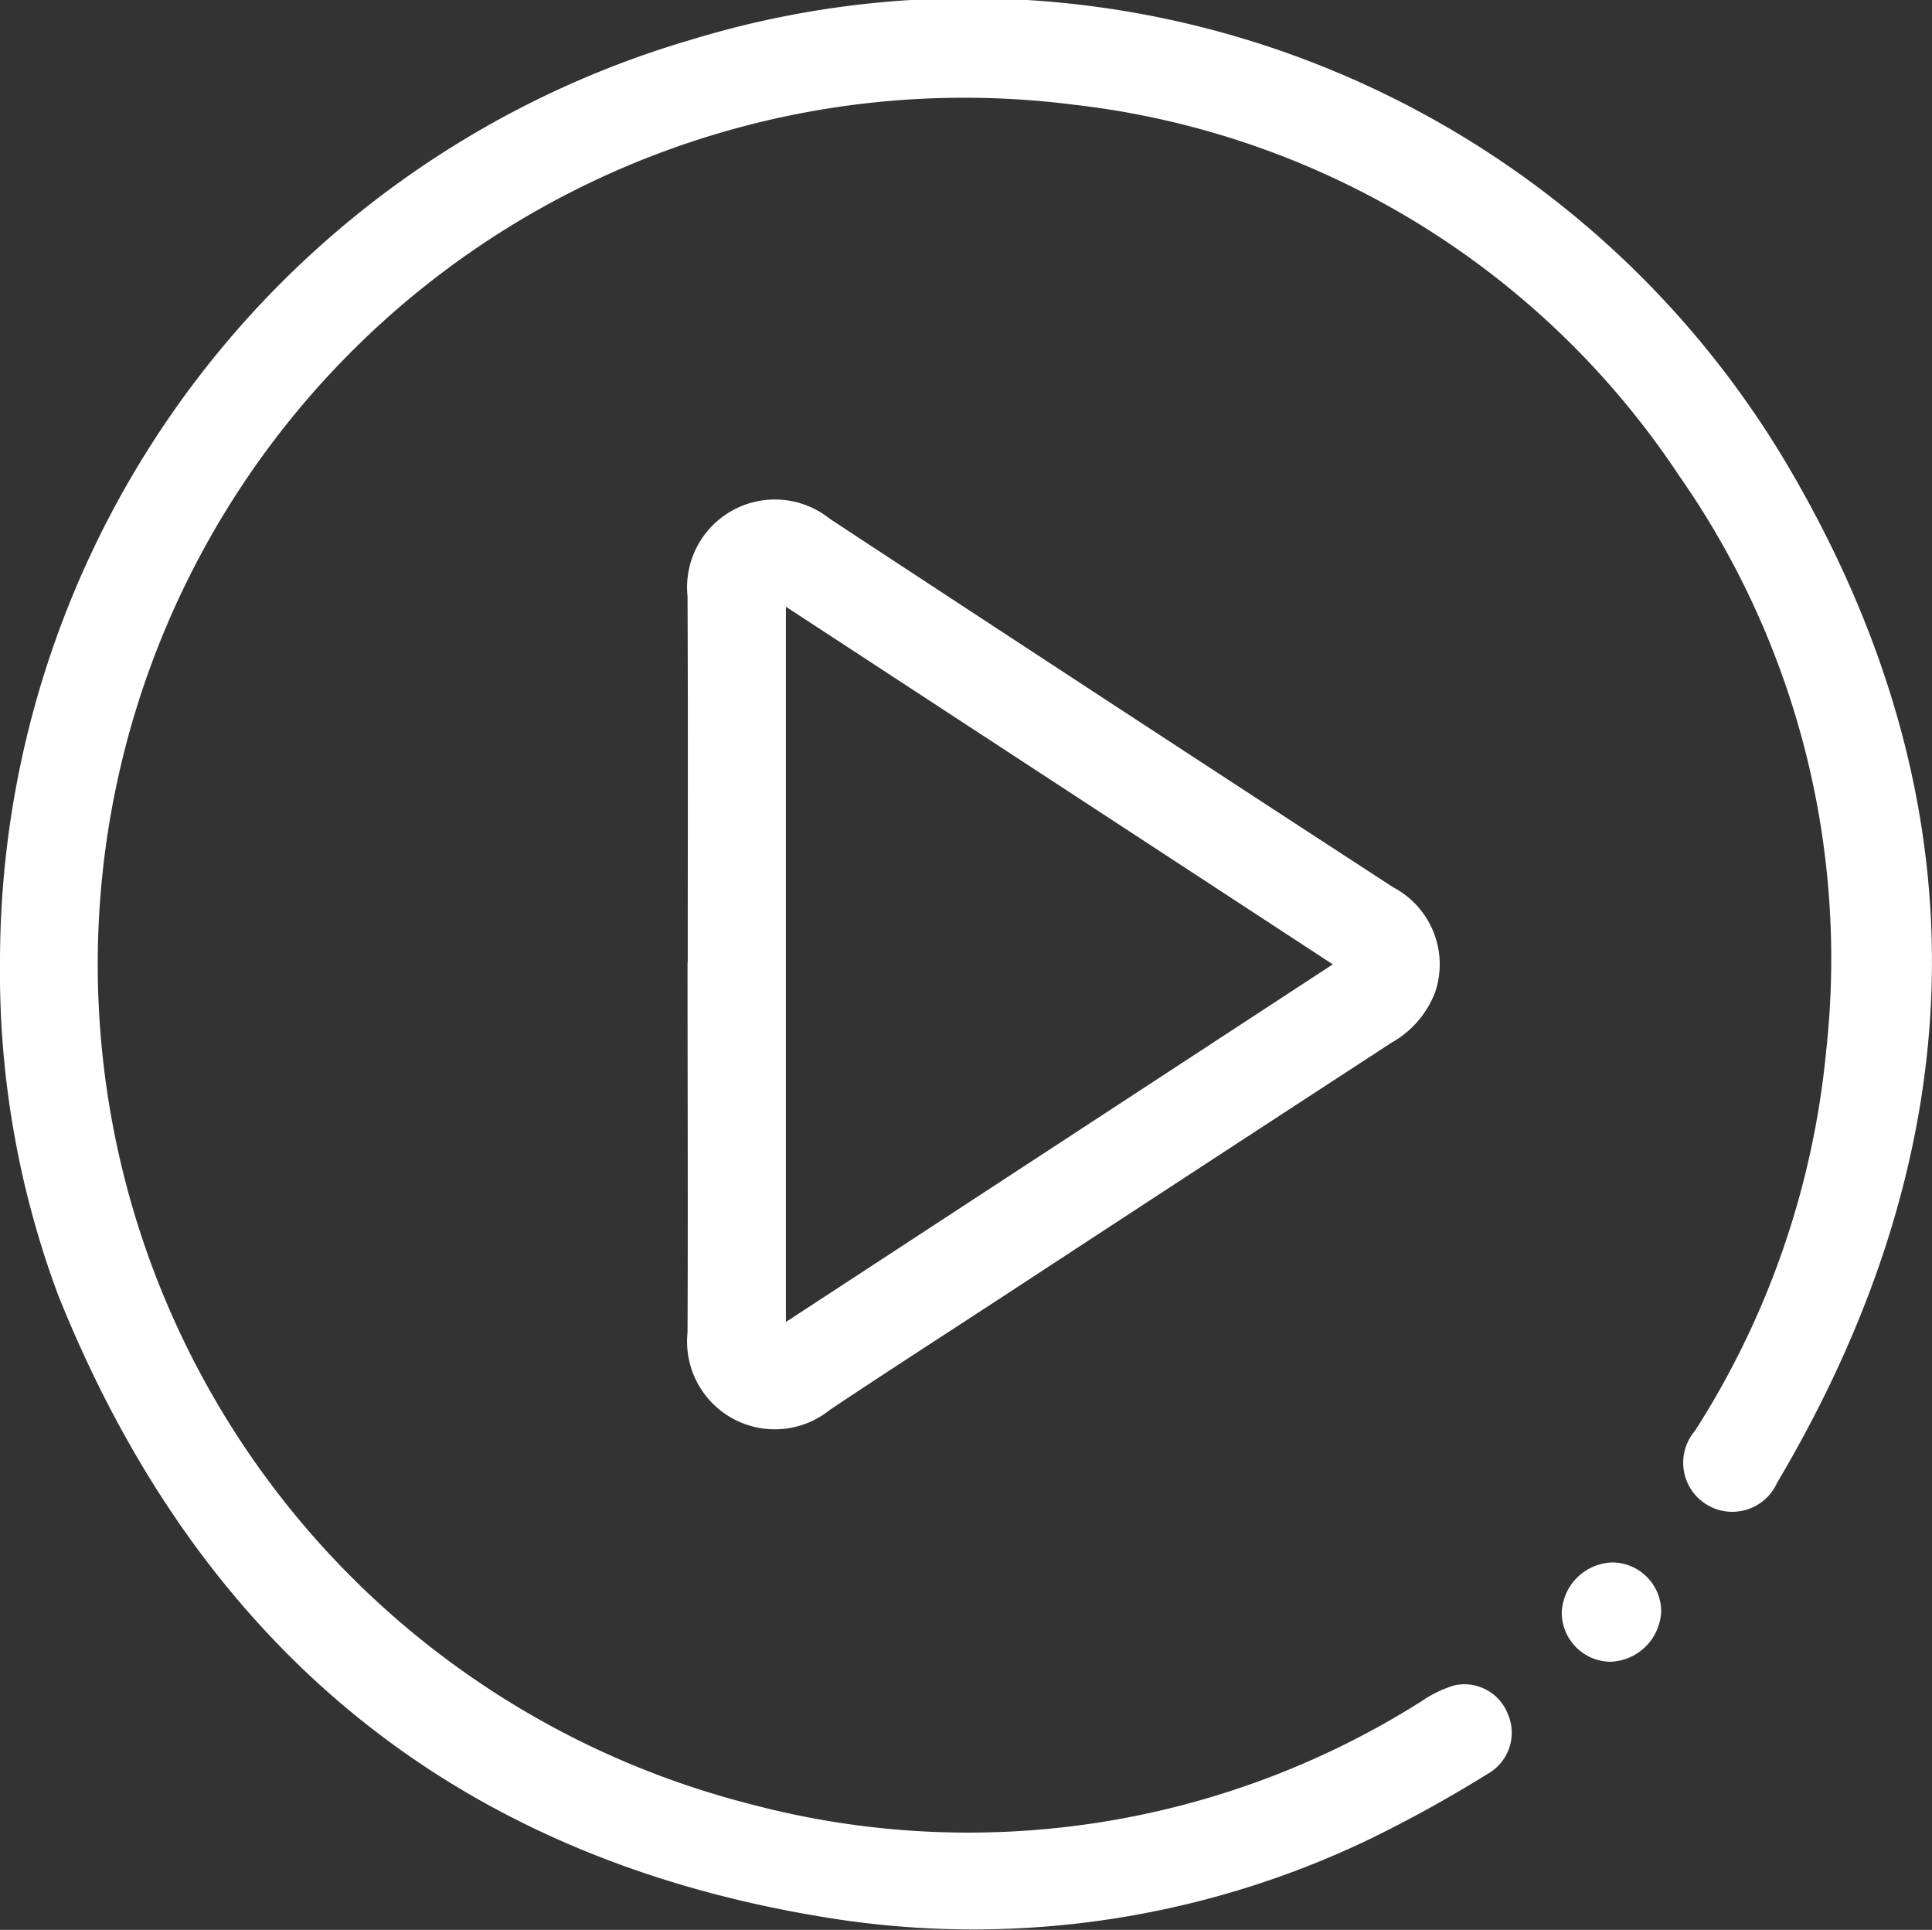
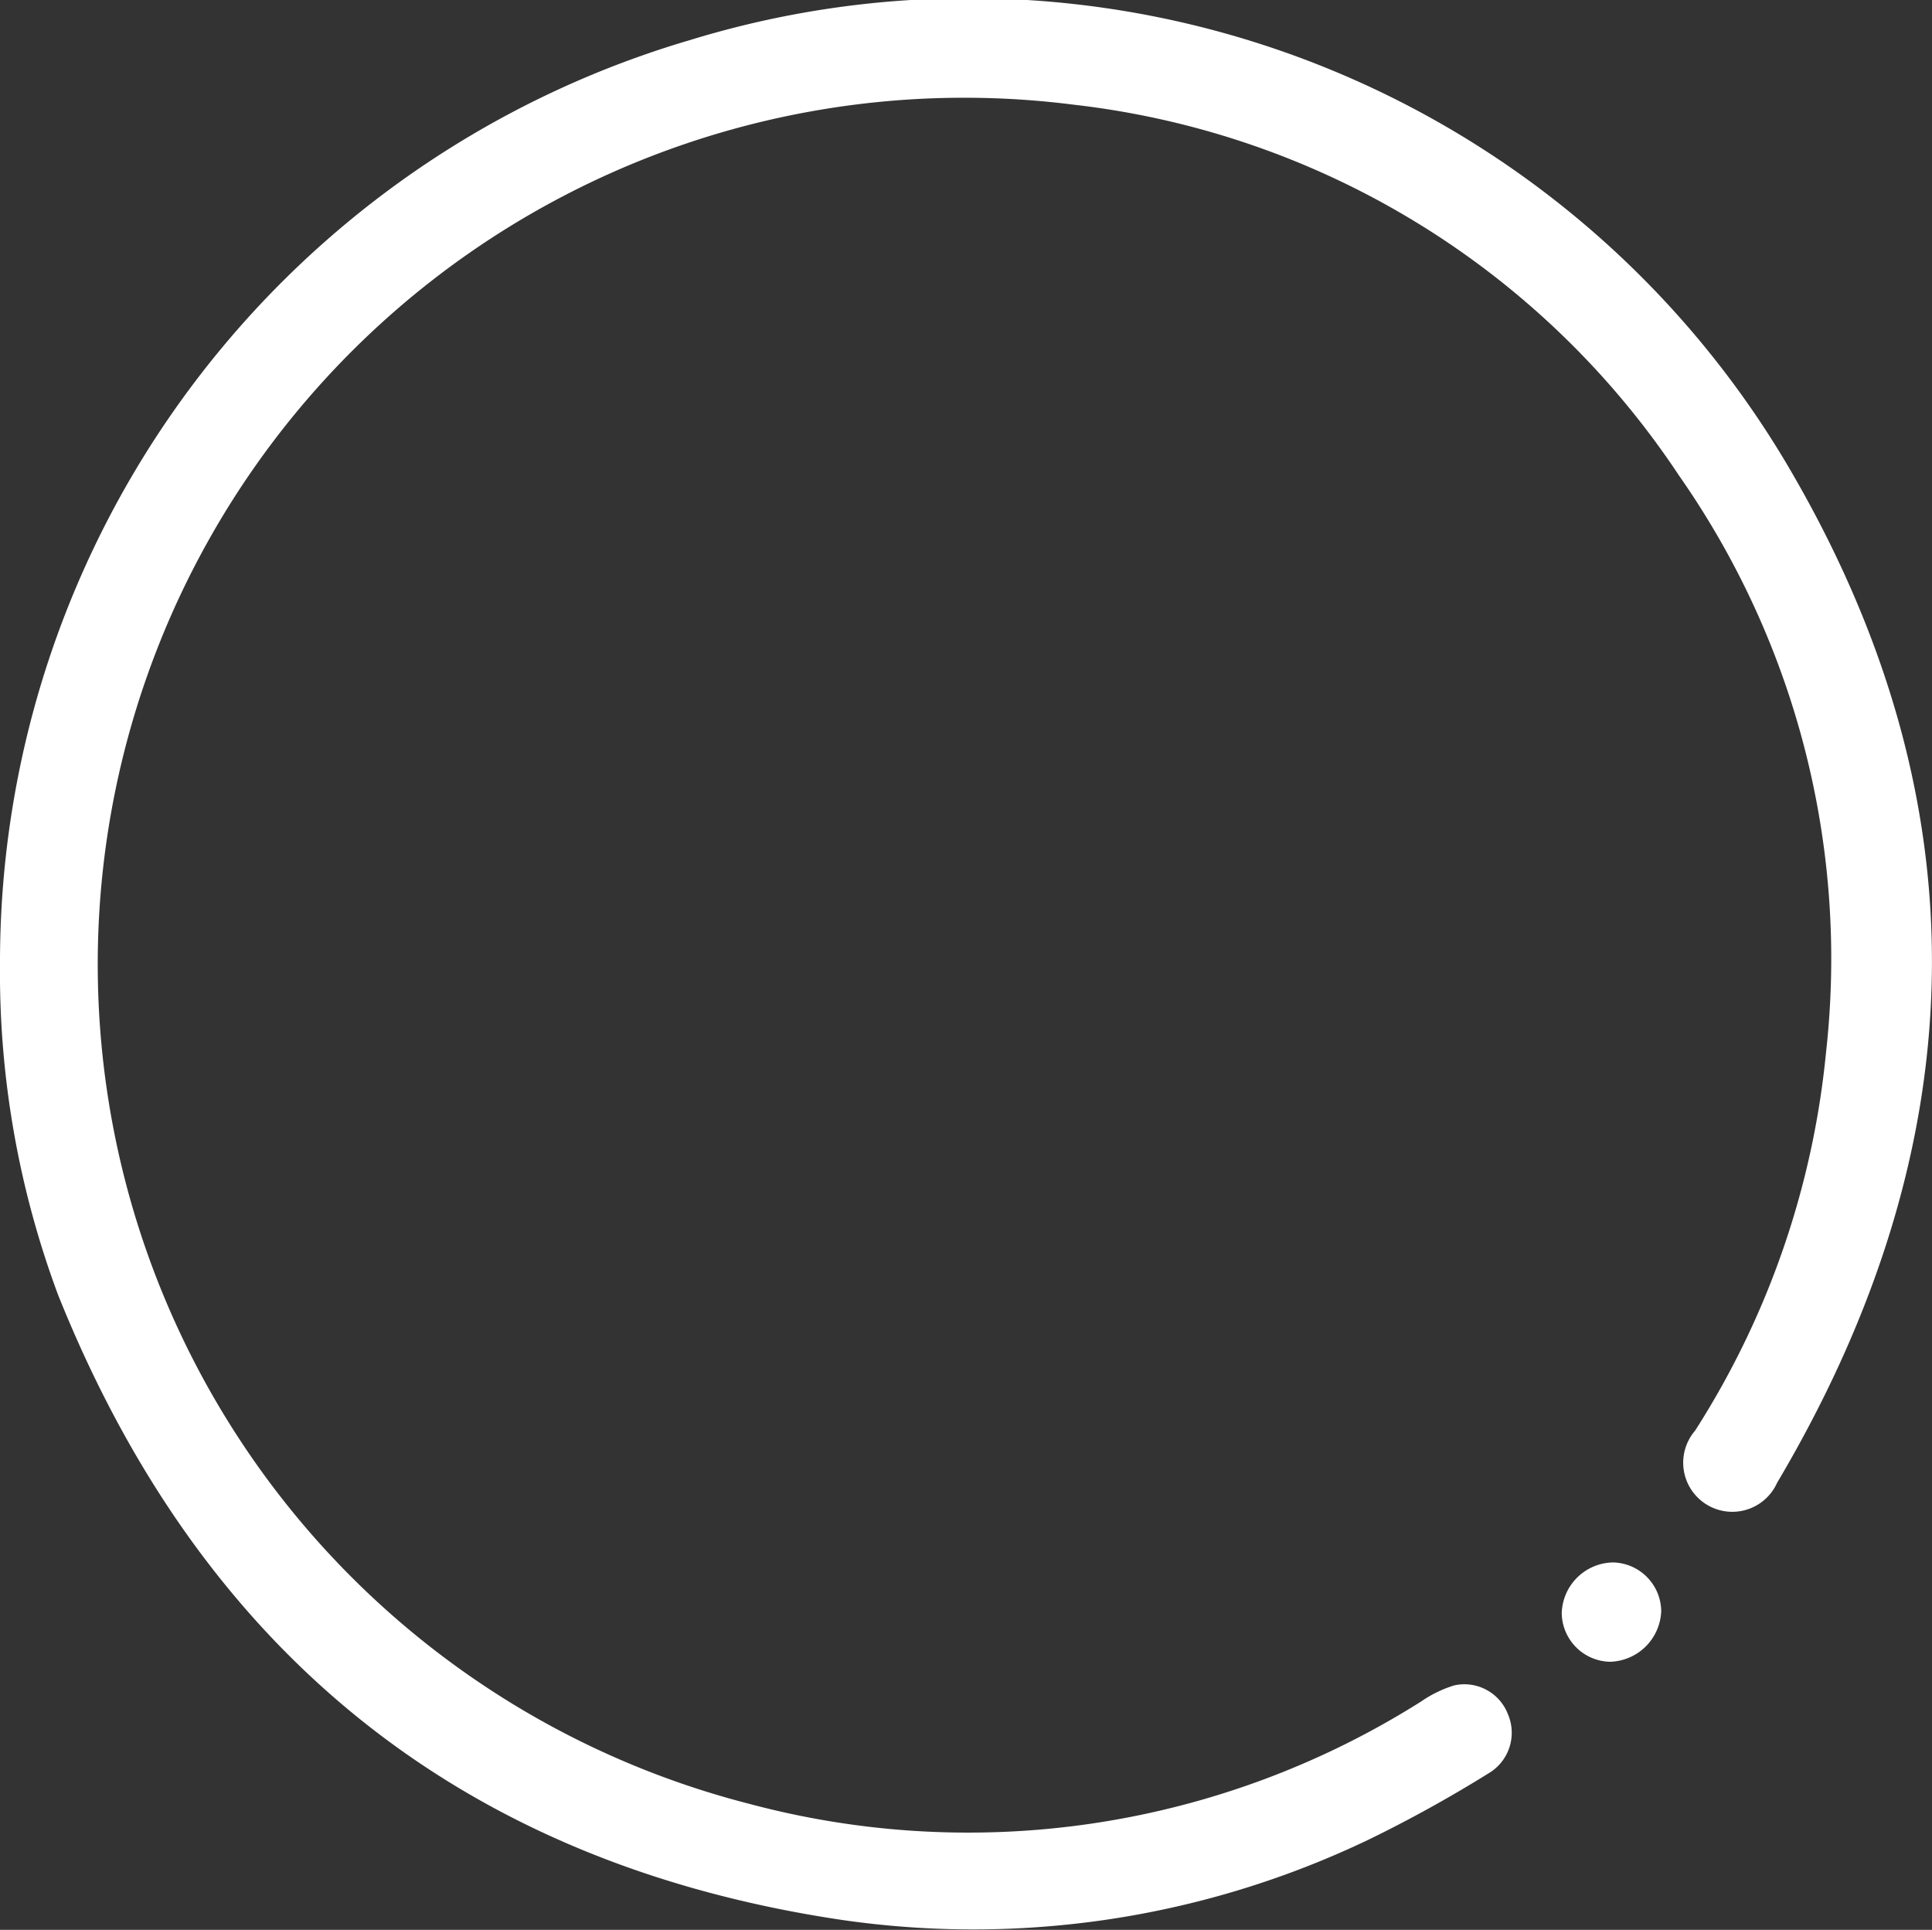
<svg xmlns="http://www.w3.org/2000/svg" id="Group_257" data-name="Group 257" width="48.088" height="48.027" viewBox="0 0 48.088 48.027">
  <rect x="0" y="0" width="48.088" height="48.027" fill="#333333" stroke="none" />
  <defs>
    <clipPath id="clip-path">
      <rect id="Rectangle_82" data-name="Rectangle 82" width="48.088" height="48.027" fill="#fff" />
    </clipPath>
  </defs>
  <g id="Group_256" data-name="Group 256" clip-path="url(#clip-path)">
    <path id="Path_93" data-name="Path 93" d="M0,23.979A23.913,23.913,0,0,1,17.165,1,23.669,23.669,0,0,1,44.453,11.513c4.991,8.419,4.768,16.972-.222,25.391a1.222,1.222,0,1,1-2.04-1.3,21.265,21.265,0,0,0,3.261-9.431,20.968,20.968,0,0,0-3.66-14.337A20.914,20.914,0,0,0,26.73,2.606,21.566,21.566,0,0,0,18.648,44.89,21.1,21.1,0,0,0,35.37,42.345a3.007,3.007,0,0,1,.819-.4,1.16,1.16,0,0,1,1.34.706,1.172,1.172,0,0,1-.483,1.483,32.835,32.835,0,0,1-2.963,1.639,22.772,22.772,0,0,1-13.173,2C11.454,46.352,5,41.079,1.45,32.236A22.962,22.962,0,0,1,0,23.979" transform="translate(0 0)" fill="#fff" />
-     <path id="Path_94" data-name="Path 94" d="M132.13,107.477c0-3.037.009-6.074-.005-9.111a2.186,2.186,0,0,1,3.543-1.929q7,4.6,14.021,9.17a2.165,2.165,0,0,1,1.045,2.608,2.431,2.431,0,0,1-1.083,1.256q-4.849,3.158-9.689,6.328c-1.432.936-2.871,1.861-4.294,2.812a2.184,2.184,0,0,1-3.543-1.927c.013-3.069,0-6.139,0-9.208m16.061.048-13.613-8.9v17.8l13.613-8.9" transform="translate(-115.012 -83.525)" fill="#fff" />
    <path id="Path_95" data-name="Path 95" d="M302.632,301.416a1.31,1.31,0,0,1-1.276,1.259,1.227,1.227,0,0,1-1.2-1.214,1.3,1.3,0,0,1,1.276-1.258,1.226,1.226,0,0,1,1.2,1.213" transform="translate(-261.284 -261.32)" fill="#fff" />
  </g>
</svg>